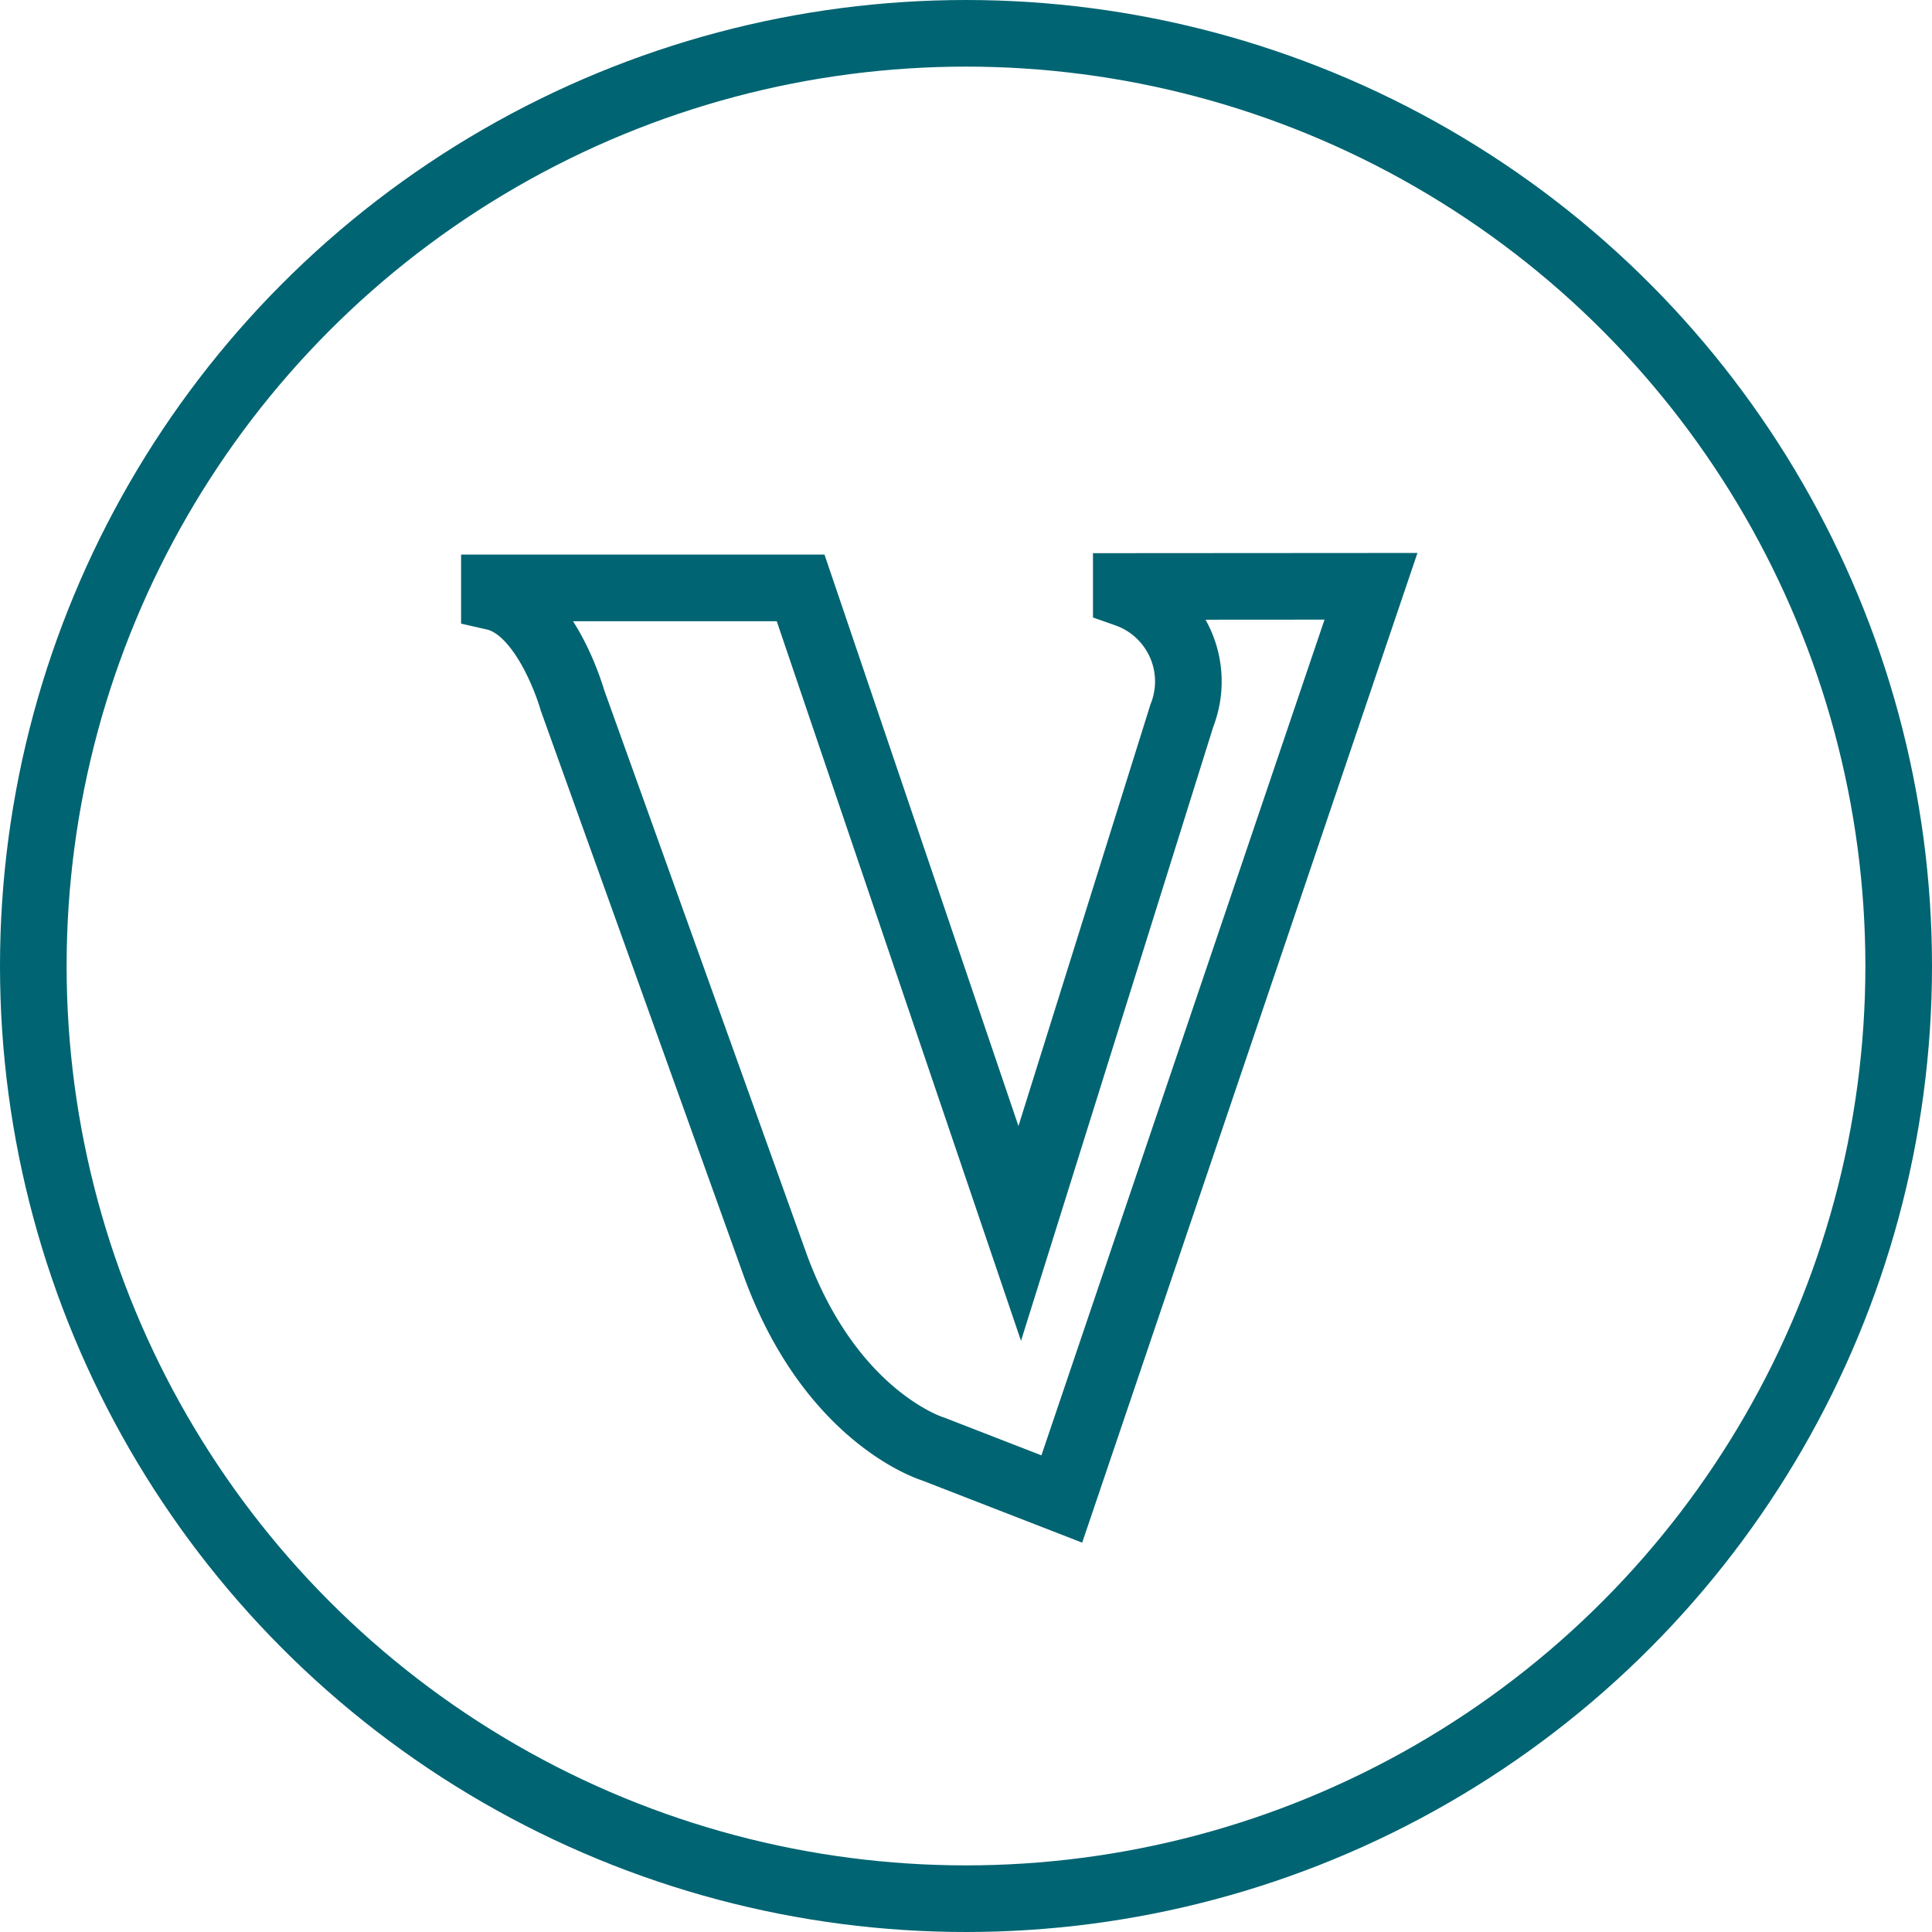
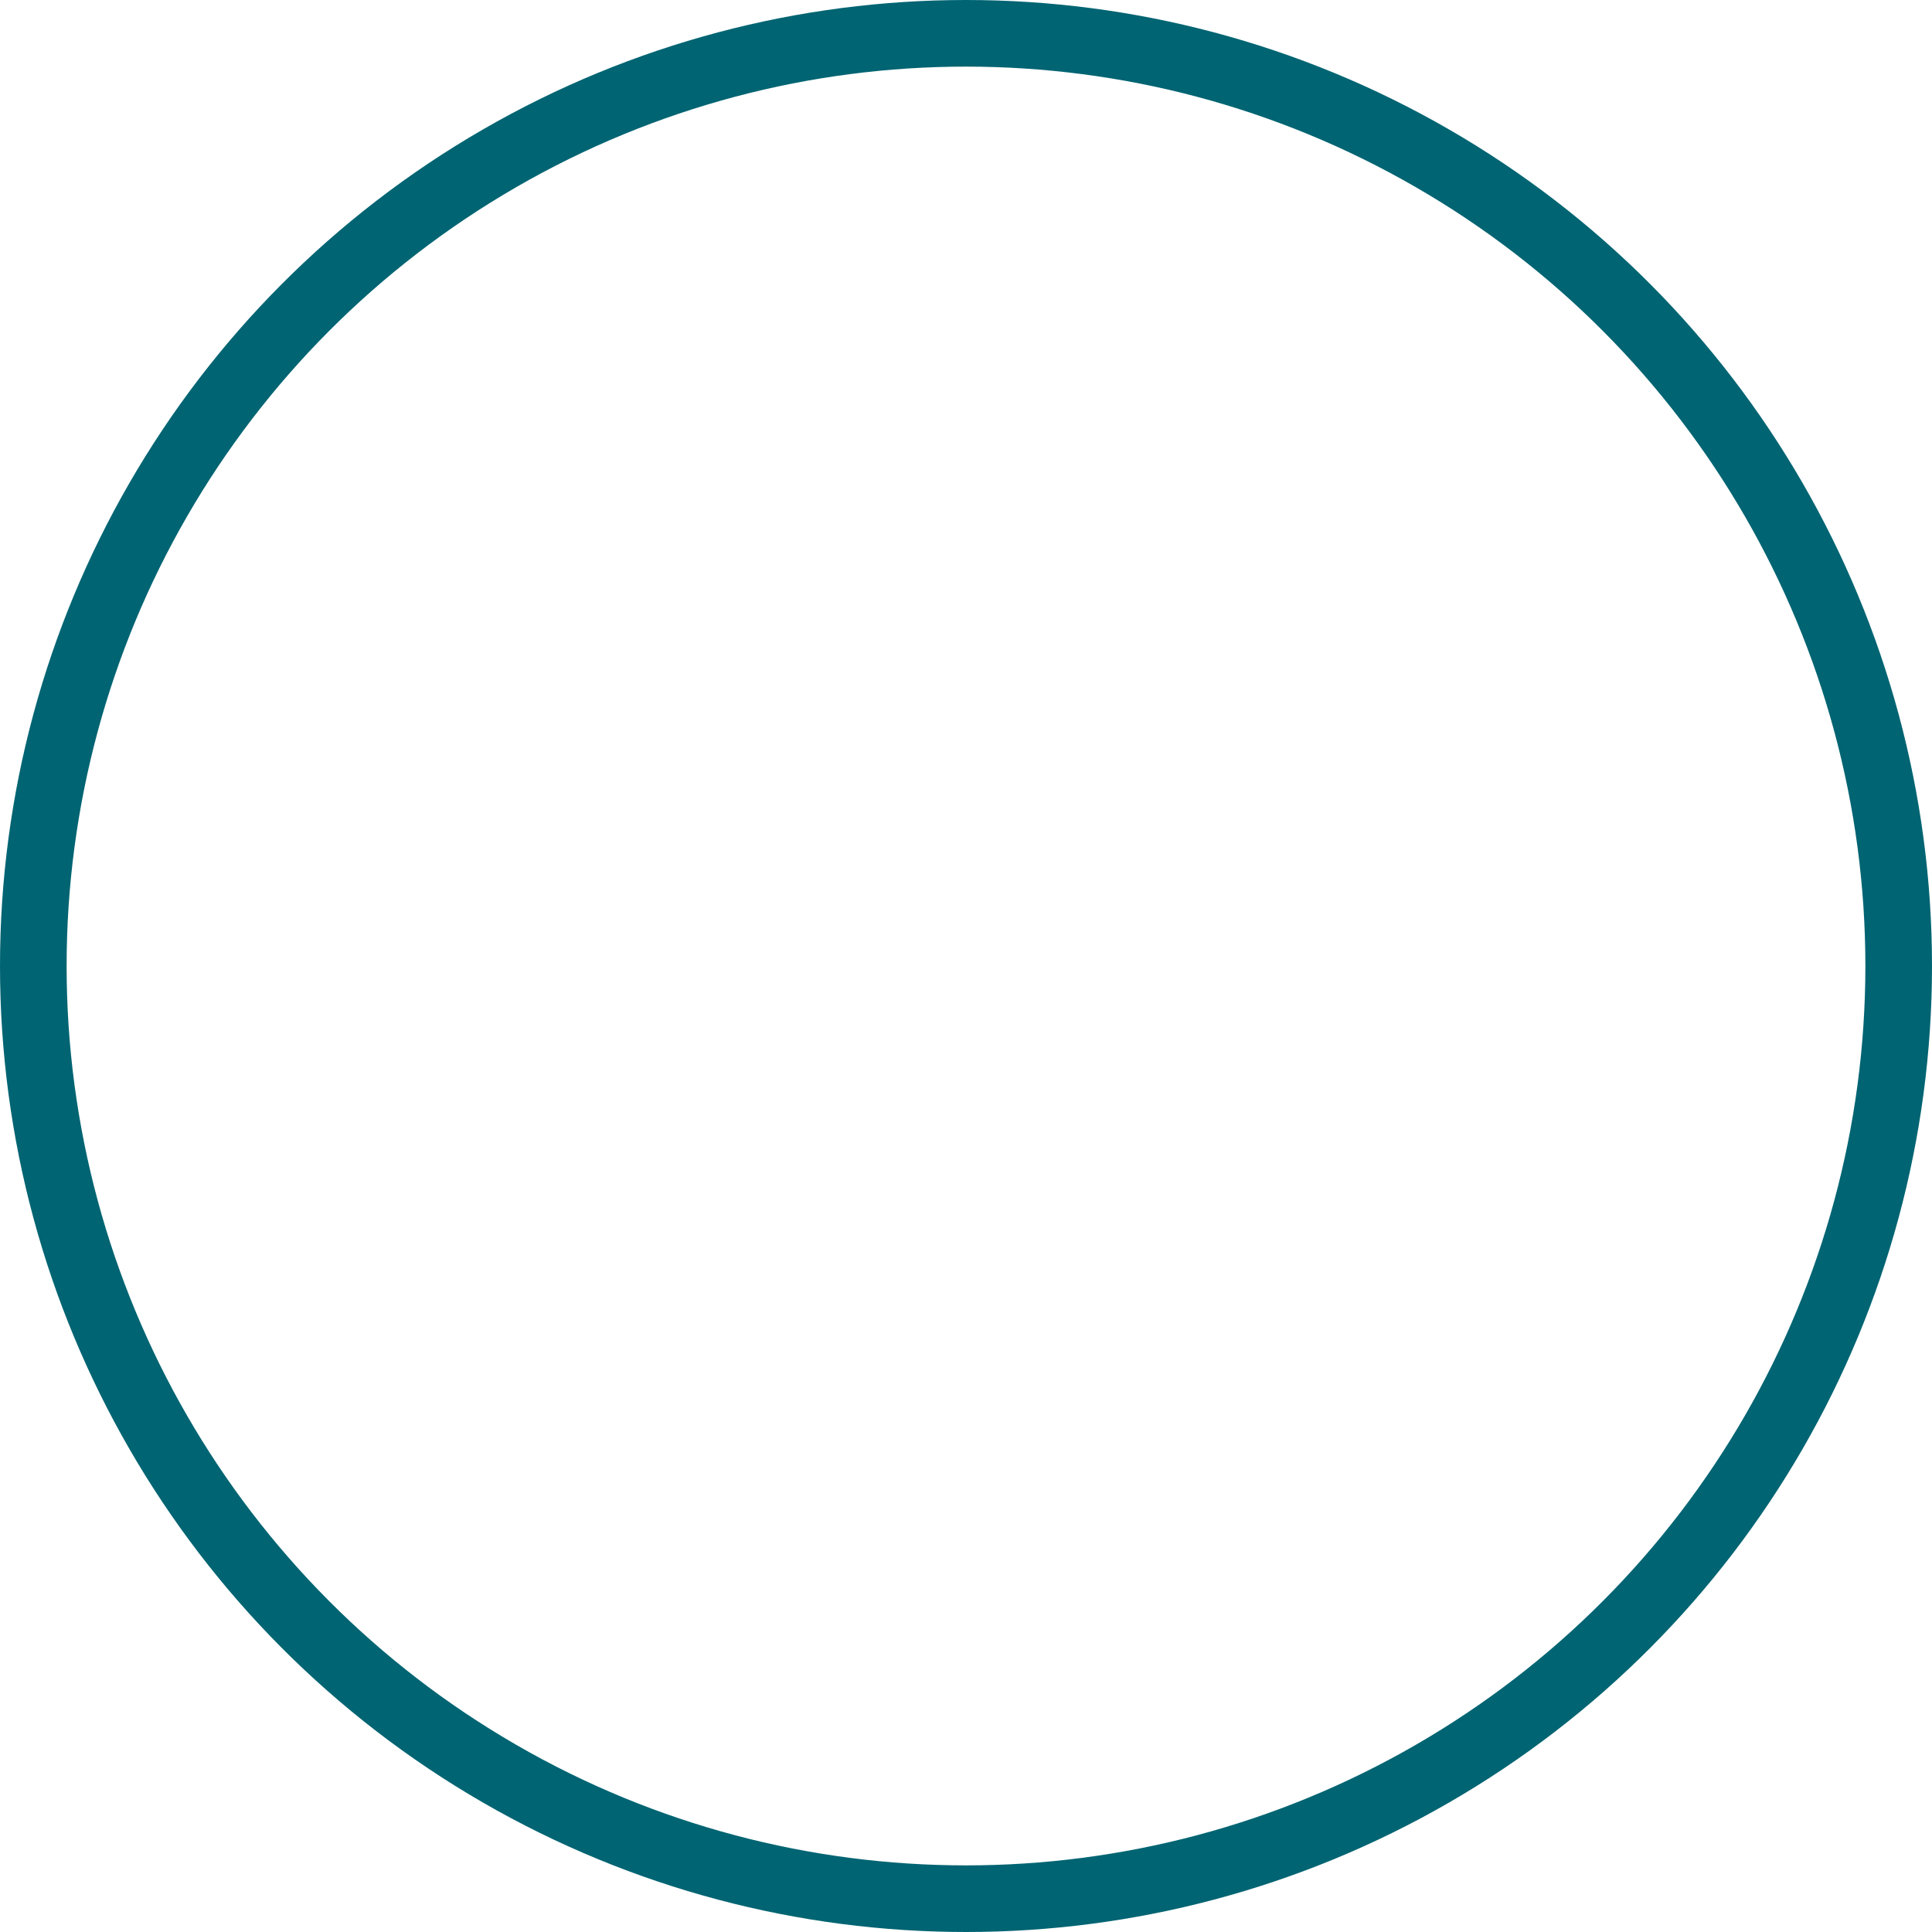
<svg xmlns="http://www.w3.org/2000/svg" viewBox="0 0 58 58">
  <defs>
    <style>.a{fill:none;stroke:#006472;stroke-linecap:round;stroke-miterlimit:10;stroke-width:2px;}</style>
  </defs>
  <title>Homepage_UniqueStructure</title>
  <circle class="a" cx="29" cy="29" r="28" />
-   <path class="a" d="M33.812,17.606v.223a2.787,2.787,0,0,1,1.669,3.652L30.613,37.029l-6.578-19.38H14.842v.275c1.576.359,2.344,3.1,2.344,3.1l6.035,16.811c1.668,4.733,4.794,5.666,4.794,5.666l3.861,1.5,9.282-27.4Z" />
</svg>